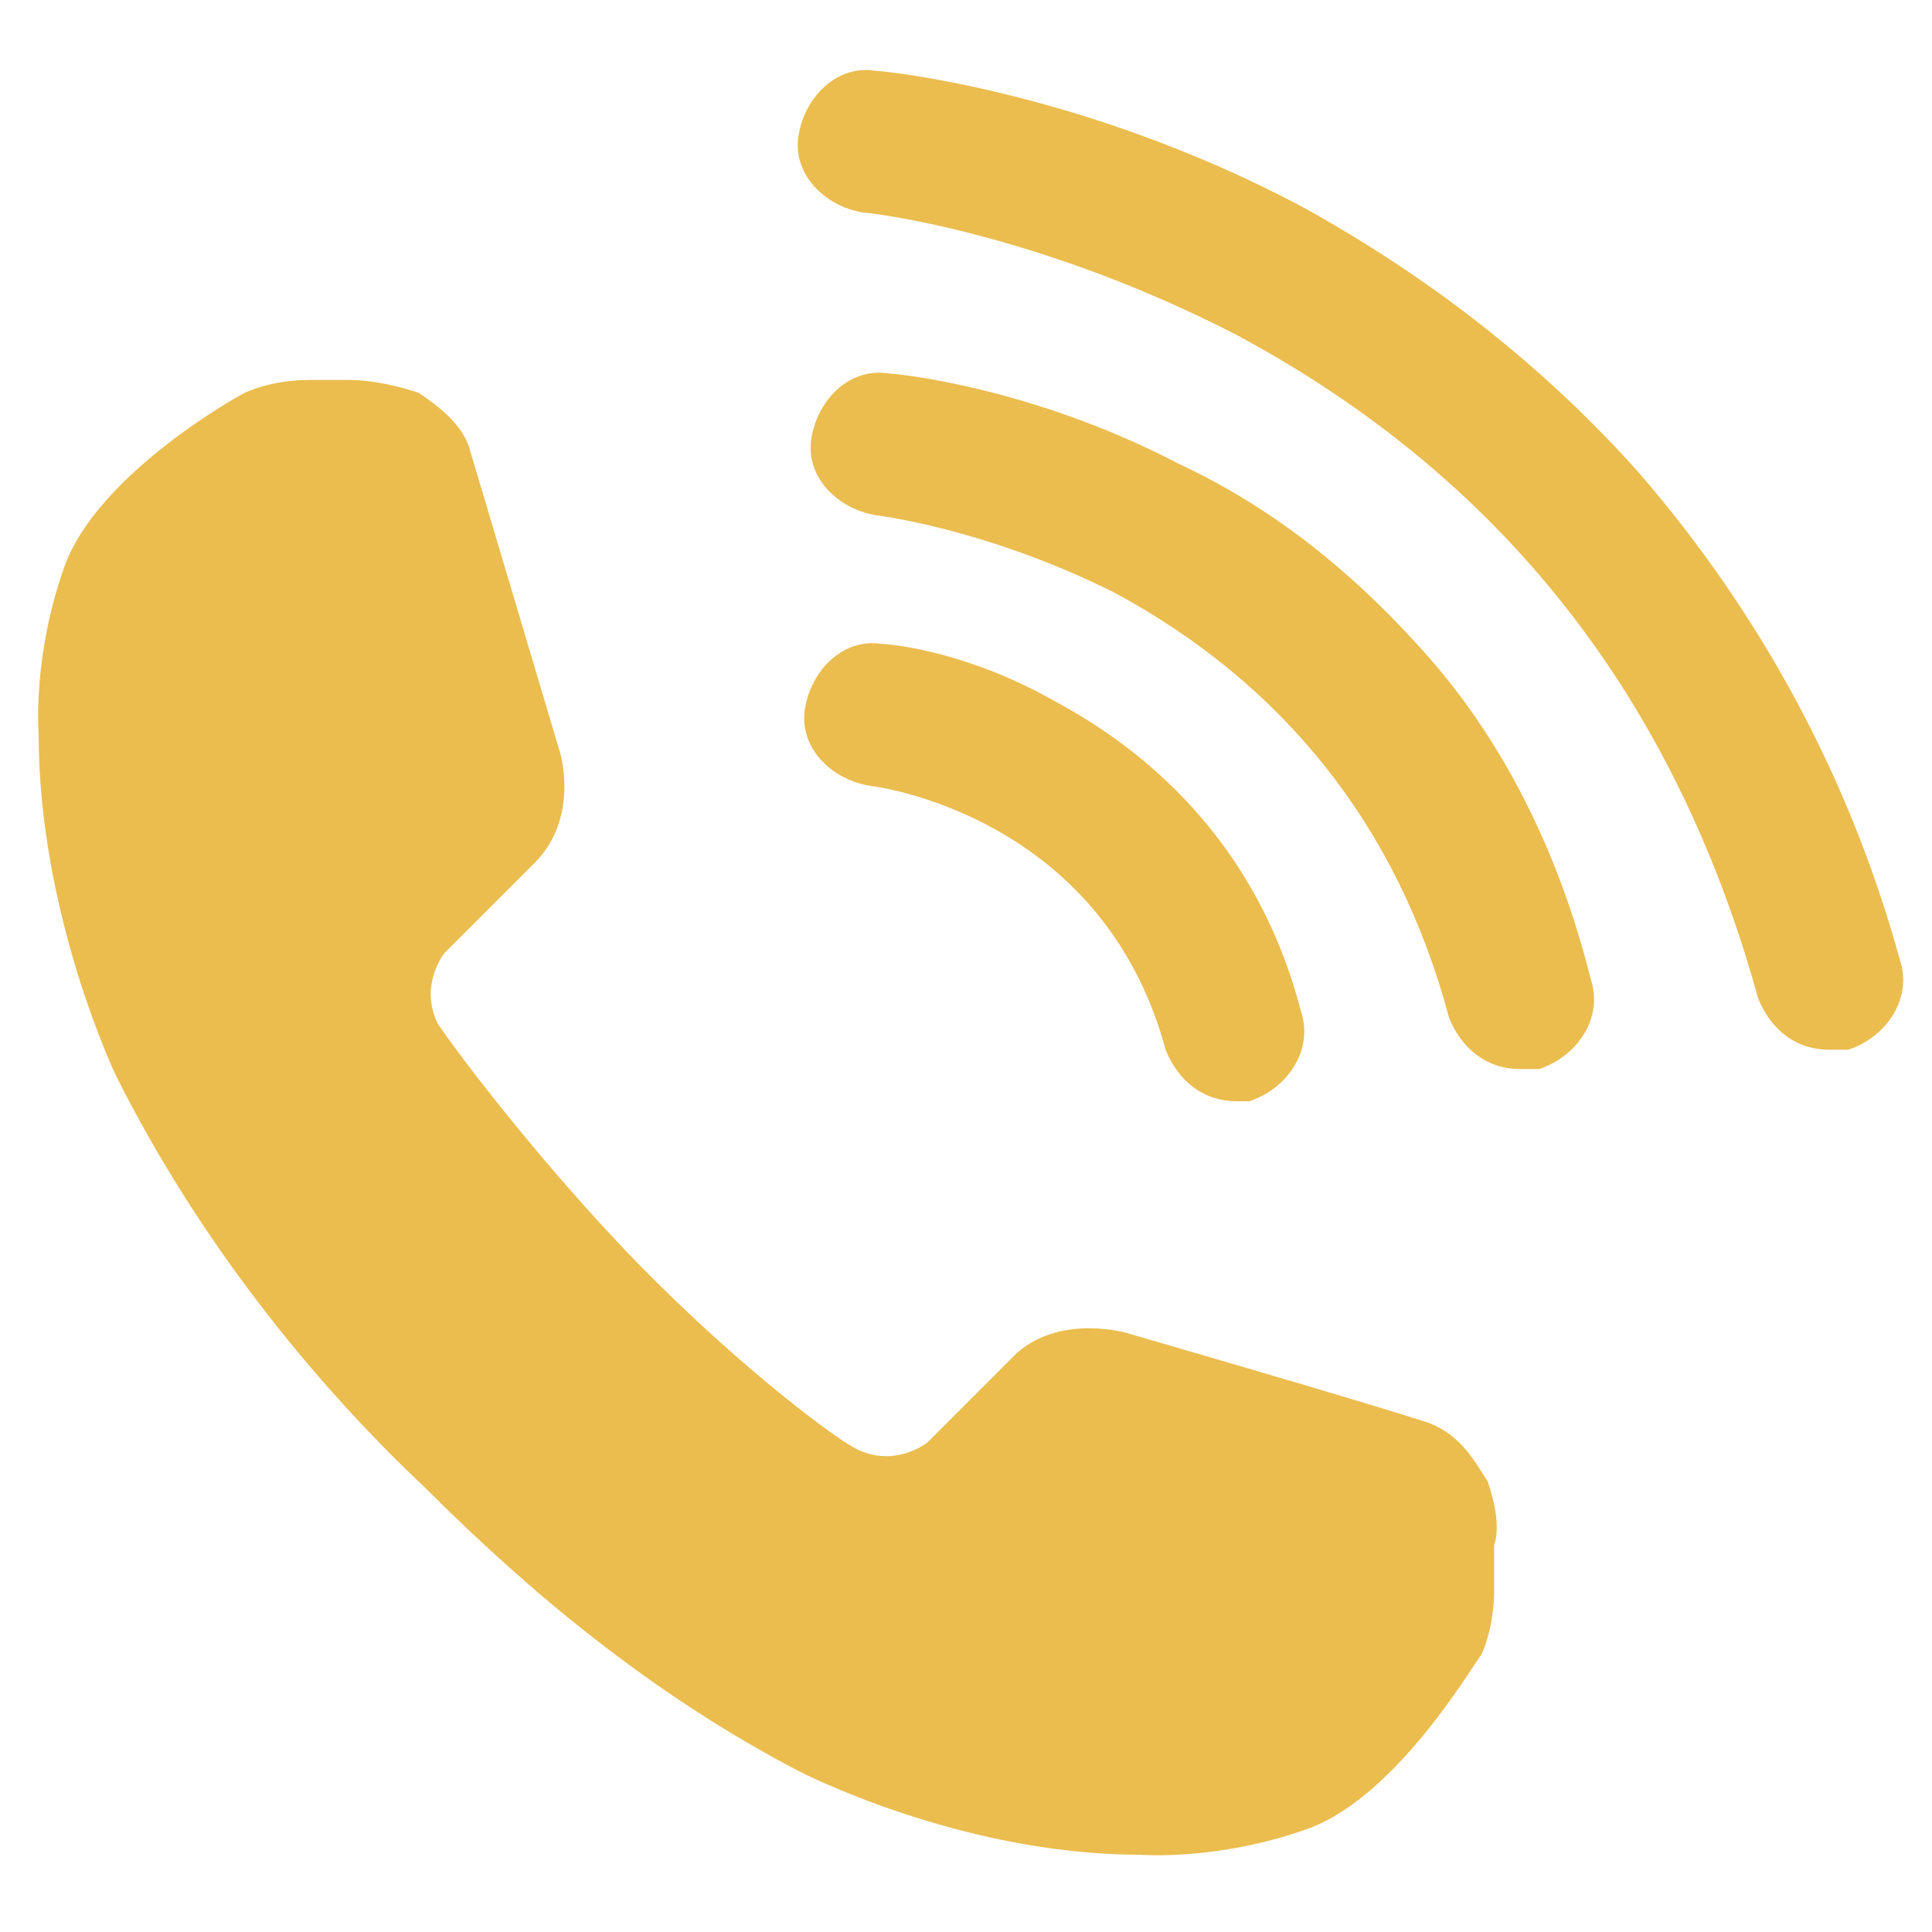
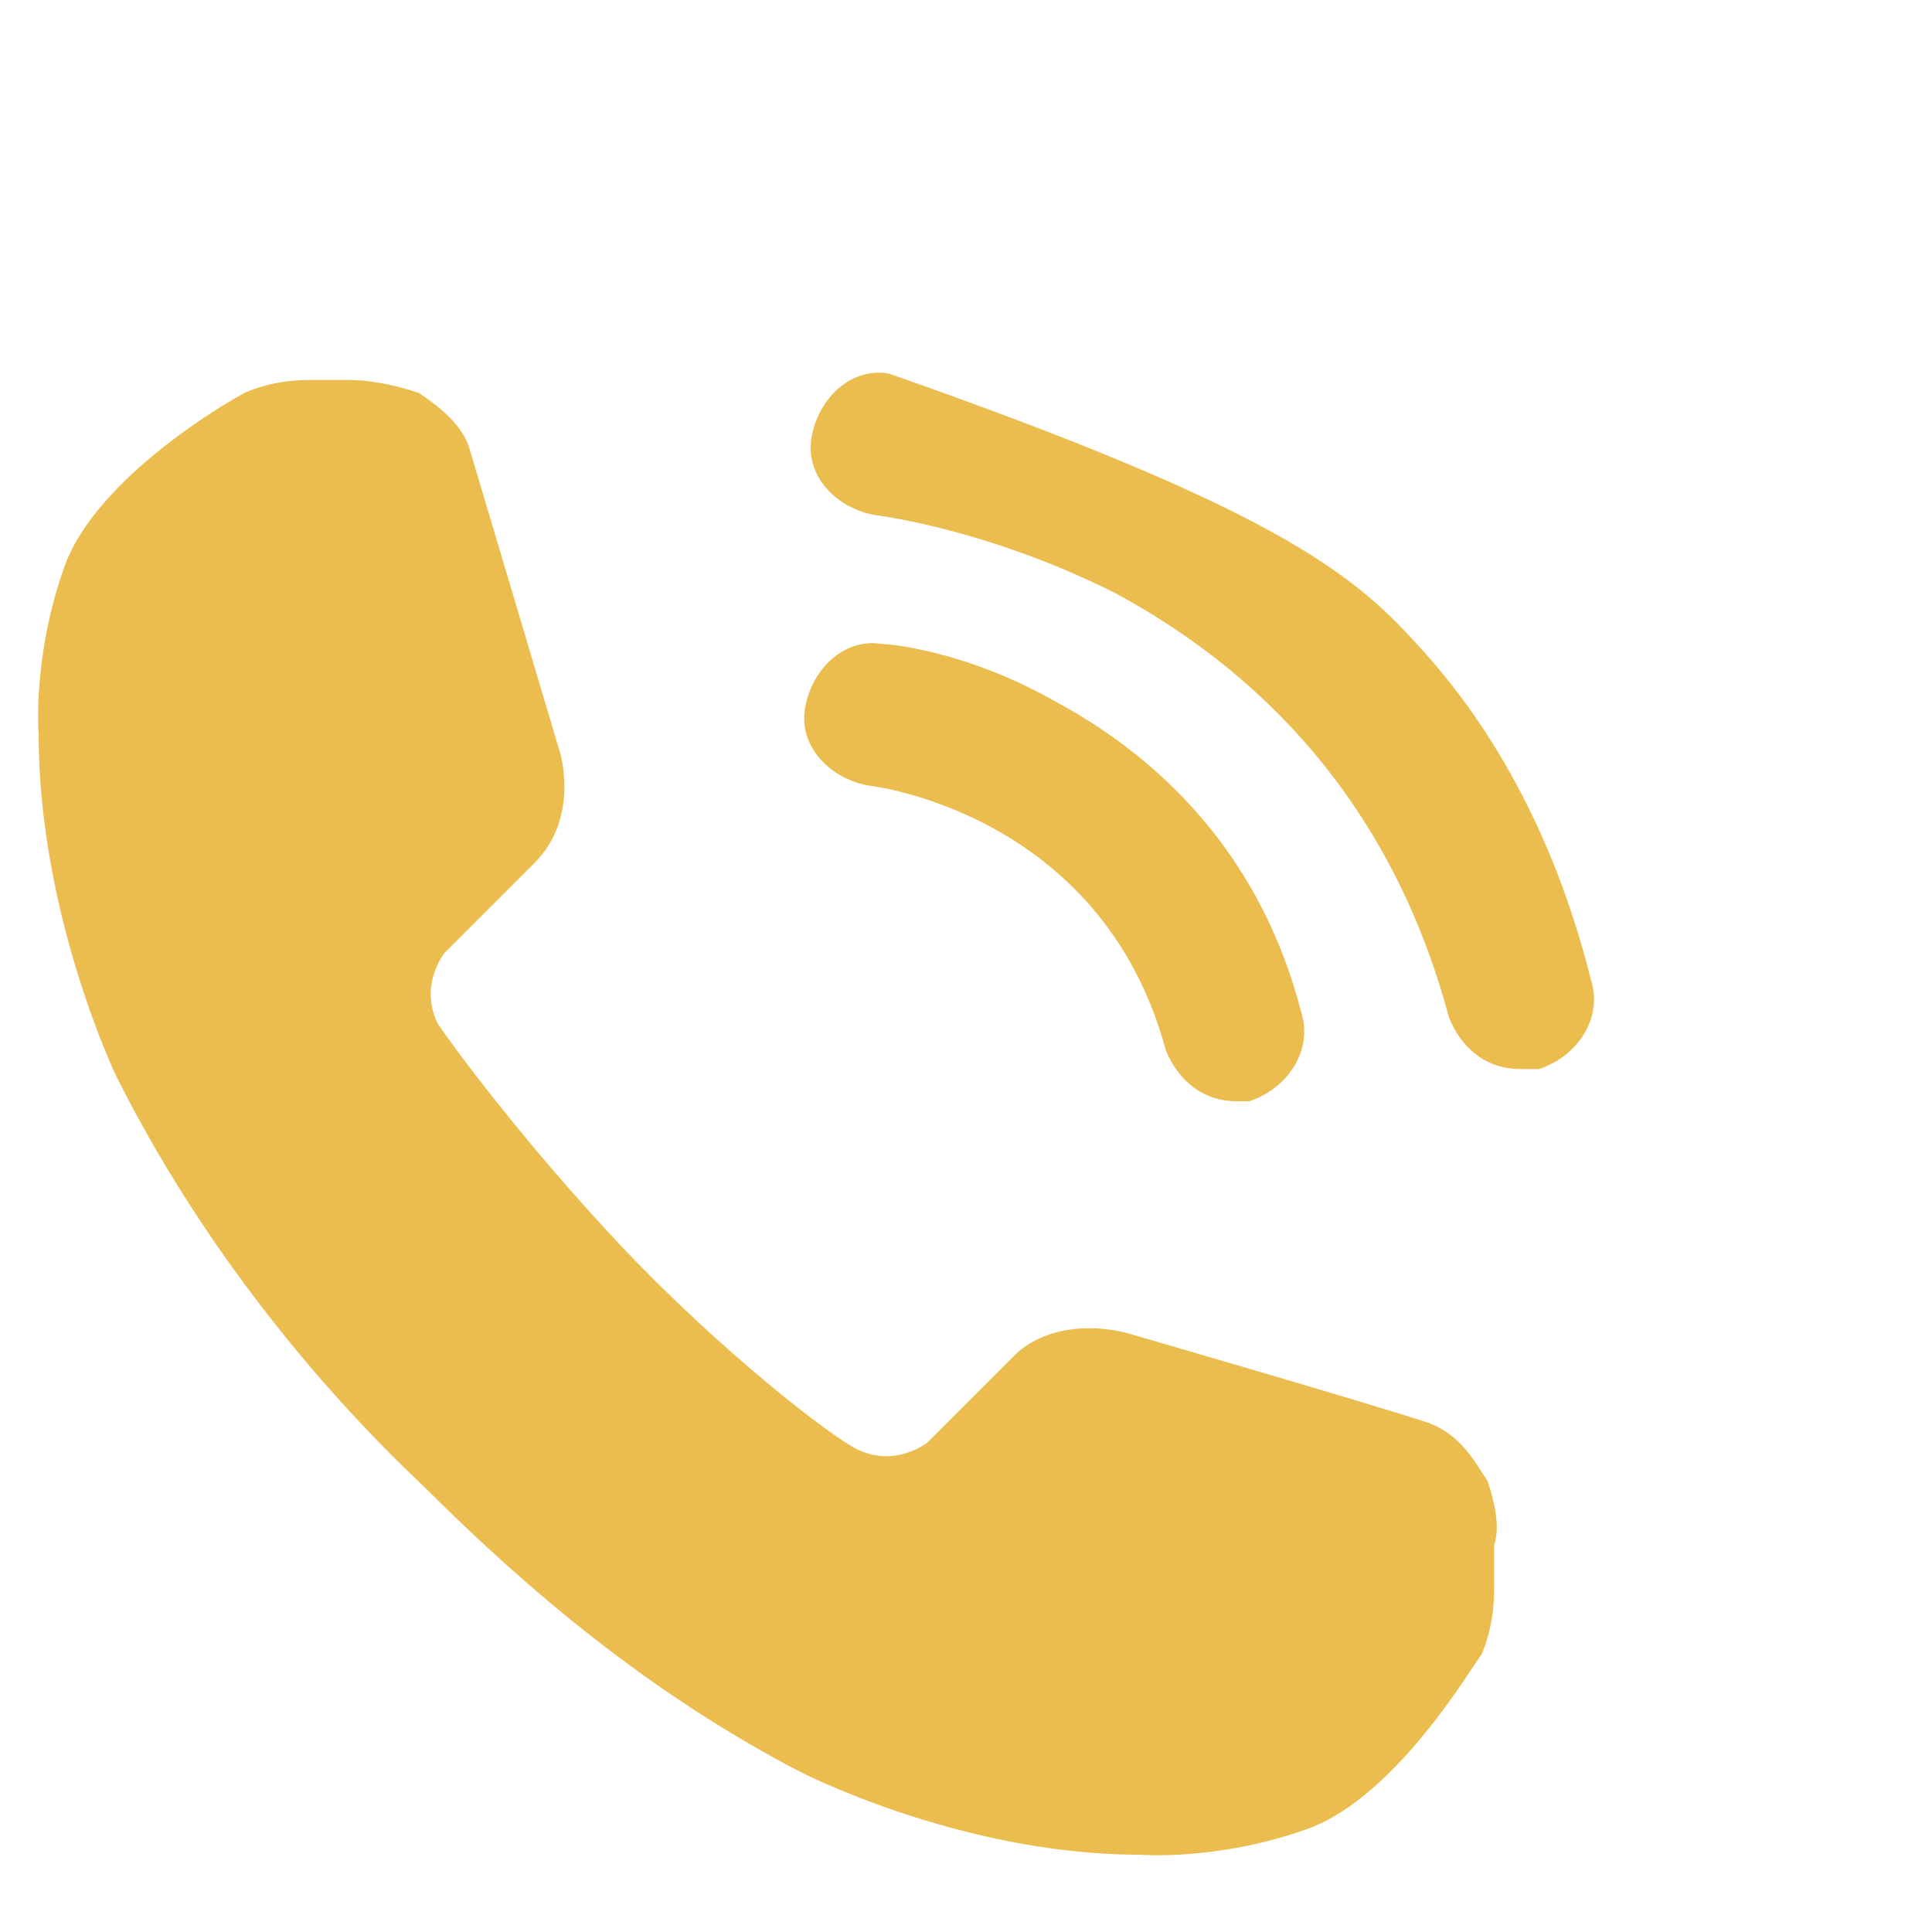
<svg xmlns="http://www.w3.org/2000/svg" version="1.1" id="Layer_1" x="0px" y="0px" viewBox="0 0 30 30" enable-background="new 0 0 30 30" xml:space="preserve">
  <g>
    <path fill="#EBBC4E" d="M23.1,23c-0.2-0.3-0.4-0.7-0.9-0.9c-0.9-0.3-4.7-1.4-4.7-1.4s-1-0.3-1.7,0.3l-1.4,1.4l0,0   c0,0-0.5,0.4-1.1,0.1c-0.4-0.2-2.1-1.5-3.7-3.2c-1.5-1.6-2.6-3.1-2.8-3.4c-0.3-0.6,0.1-1.1,0.1-1.1l0,0l1.4-1.4   c0.7-0.7,0.4-1.7,0.4-1.7S7.6,8,7.3,7C7.2,6.6,6.8,6.3,6.5,6.1C6.2,6,5.8,5.9,5.4,5.9H4.8c-0.6,0-1,0.2-1,0.2   C3.6,6.2,1.5,7.4,1,8.8s-0.4,2.6-0.4,2.6c0,2.8,1.2,5.3,1.2,5.3c1.3,2.6,3.1,4.8,4.8,6.4c1.6,1.6,3.5,3.2,5.8,4.4   c0,0,2.5,1.3,5.3,1.3c0,0,1.2,0.1,2.6-0.4s2.6-2.6,2.7-2.7c0,0,0.2-0.4,0.2-1V24C23.3,23.7,23.2,23.3,23.1,23z" />
    <g>
      <g>
-         <path fill="#EBBC4E" d="M28.4,16.3c-0.5,0-0.9-0.3-1.1-0.8c-1.3-4.7-4-8.1-8.1-10.3c-3.1-1.6-5.7-1.9-5.8-1.9     c-0.6-0.1-1.1-0.6-1-1.2s0.6-1.1,1.2-1c0.1,0,3.2,0.3,6.6,2.1c2,1.1,3.8,2.5,5.3,4.2c1.8,2.1,3.2,4.6,4,7.5     c0.2,0.6-0.2,1.2-0.8,1.4C28.6,16.3,28.5,16.3,28.4,16.3z" />
-       </g>
+         </g>
      <g>
-         <path fill="#EBBC4E" d="M23.6,16.6c-0.5,0-0.9-0.3-1.1-0.8c-0.8-3-2.6-5.2-5.2-6.6c-2-1-3.7-1.2-3.7-1.2c-0.6-0.1-1.1-0.6-1-1.2     s0.6-1.1,1.2-1c0.1,0,2.2,0.2,4.5,1.4C19.8,7.9,21,8.9,22,10c1.3,1.4,2.2,3.2,2.7,5.2c0.2,0.6-0.2,1.2-0.8,1.4     C23.8,16.6,23.7,16.6,23.6,16.6z" />
+         <path fill="#EBBC4E" d="M23.6,16.6c-0.5,0-0.9-0.3-1.1-0.8c-0.8-3-2.6-5.2-5.2-6.6c-2-1-3.7-1.2-3.7-1.2c-0.6-0.1-1.1-0.6-1-1.2     s0.6-1.1,1.2-1C19.8,7.9,21,8.9,22,10c1.3,1.4,2.2,3.2,2.7,5.2c0.2,0.6-0.2,1.2-0.8,1.4     C23.8,16.6,23.7,16.6,23.6,16.6z" />
      </g>
      <g>
        <path fill="#EBBC4E" d="M19.2,17.1c-0.5,0-0.9-0.3-1.1-0.8c-1-3.7-4.6-4.1-4.6-4.1c-0.6-0.1-1.1-0.6-1-1.2c0.1-0.6,0.6-1.1,1.2-1     c0.1,0,1.3,0.1,2.7,0.9c1.3,0.7,3.1,2.1,3.8,4.8c0.2,0.6-0.2,1.2-0.8,1.4C19.4,17.1,19.3,17.1,19.2,17.1z" />
      </g>
    </g>
  </g>
</svg>